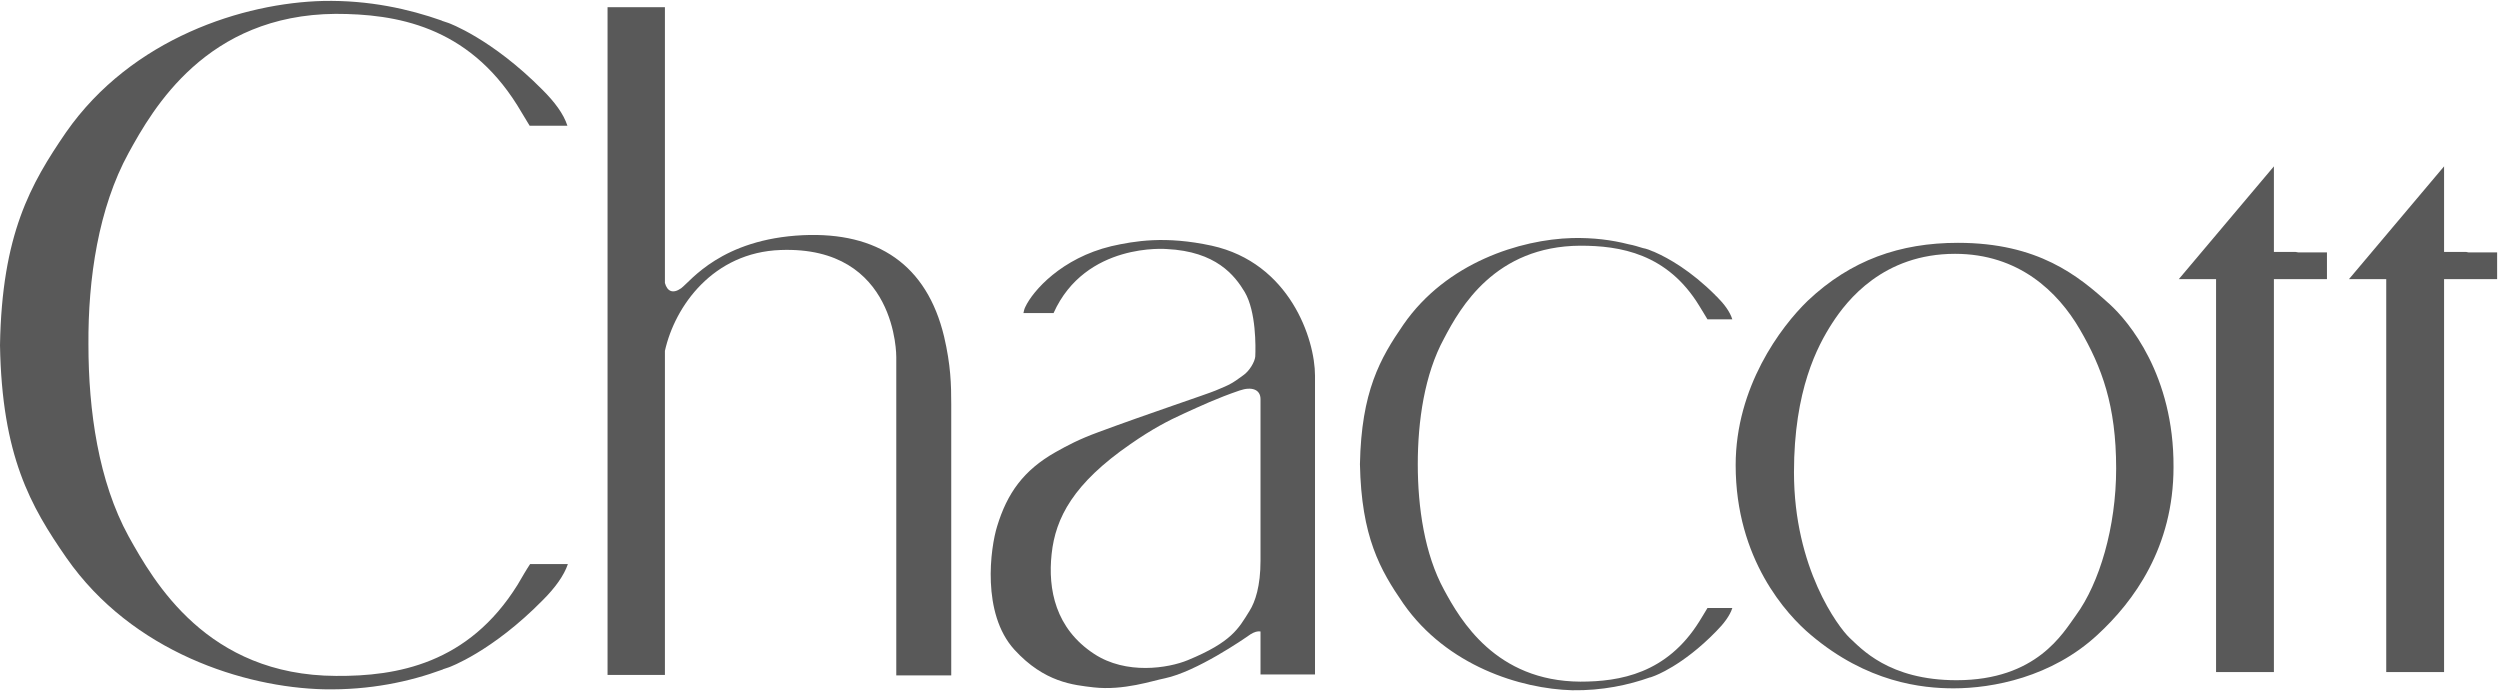
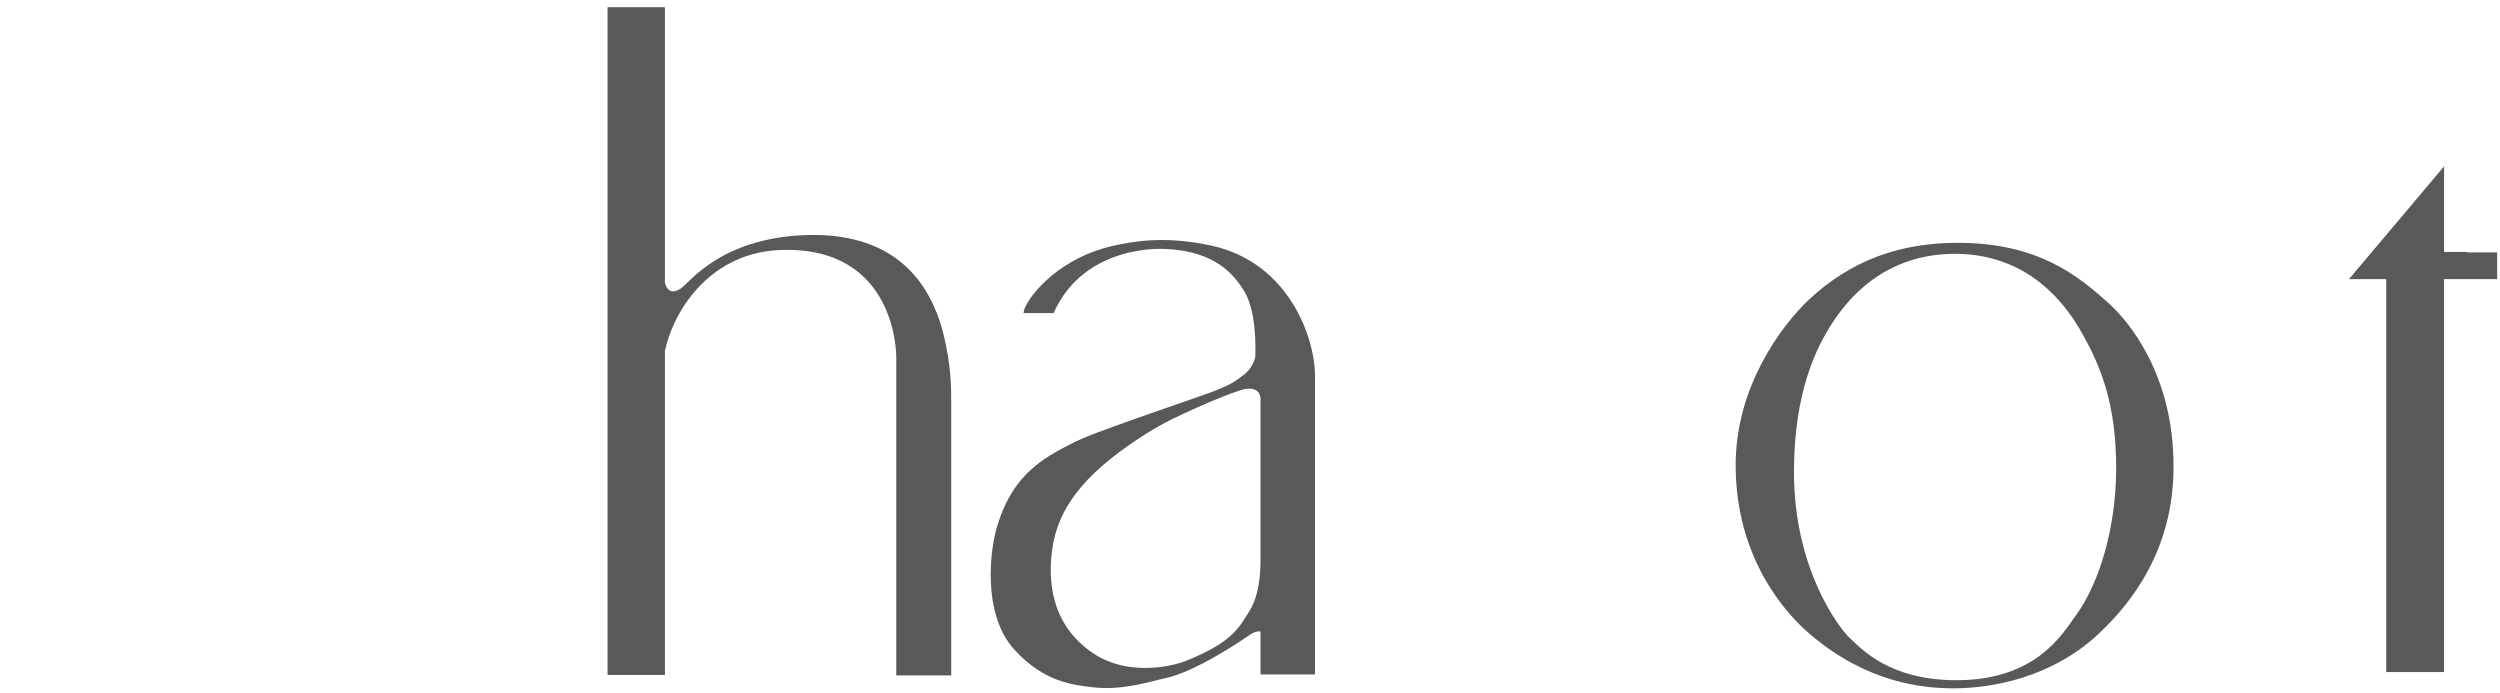
<svg xmlns="http://www.w3.org/2000/svg" width="523" height="145" viewBox="0 0 523 145" fill="none">
  <path d="M441.3 63.6C434.8 57.7 426.4 50.8 409.6 50.8C397.5 50.8 387.2 54.4 378.2 62.9C372.5 68.4 363.1 81 363.1 97.3C363.1 117 373.8 128.6 378.8 132.8C390.6 142.8 402.1 144 408.7 144C416.8 144 429.2 141.7 438.8 132.8C446.4 125.8 454.7 114.5 454.7 97.7C454.8 78.5 445.3 67.2 441.3 63.6ZM434.3 128.7C431.6 132.4 426.1 142.3 409.3 142.3C395.1 142.3 389.3 135.6 386.9 133.4C384.6 131.2 375.3 118.9 375.3 98.8C375.3 81.6 380.2 72.4 383.3 67.6C386.4 62.8 394 53.1 409 53.1C422.3 53.1 430.5 61 435.1 68.9C439.7 76.8 442.7 84.8 442.7 98C442.7 110.3 439.2 122 434.3 128.7Z" fill="black" fill-opacity="0.65" />
  <path d="M168 49.2C150.9 50 144.5 58.8 142.5 60.3C140.8 61.5 139.6 61 139.1 59.2C139.1 46.9 139.1 10.6 139.1 1.5H127.1C127.1 20 127.1 66.4 127.1 98.6C127.1 100.1 127.1 101.6 127.1 103V141.2H139.1V97.5C139.1 89.9 139.1 81.7 139.1 73.4C141.2 64 149.2 52.8 163.3 52.3C187.8 51.4 187.5 74.7 187.5 74.7C187.5 74.7 187.5 102.5 187.5 119.3C187.5 126 187.5 130.9 187.5 131.6V141.3H198.4C198.6 141.3 198.8 141.3 199 141.3V131.6C199 131.6 199 126.3 199 119.3C199 106.1 199 86.8 199 84.6C199 80.4 198.9 76.4 197.5 70.4C193.9 55.4 183.6 48.5 168 49.2Z" fill="black" fill-opacity="0.65" />
  <path d="M253.5 51.4C243.8 49.3 237.4 50.4 232.5 51.5C222.1 54 216.1 60.8 214.5 64.2C214.3 64.6 214.2 65 214.1 65.5H220.4C227.1 50.6 244.1 52.1 244.1 52.1C254.4 52.6 258.3 57.6 260.4 61.1C262.8 65.2 262.7 72.6 262.6 74.6C262.5 75.7 261.4 77.6 260.1 78.5C257.9 80.1 257.5 80.4 254.3 81.7C252.4 82.5 240.3 86.5 229.8 90.4C225.7 91.9 223.3 93.2 220.8 94.6C214.1 98.4 210.7 103.2 208.6 110.1C207.2 114.6 205.3 128.3 212.2 135.9C218.5 142.8 224.6 143.3 228.8 143.8C235.1 144.5 241.1 142.4 243.7 141.9C250.3 140.5 260.2 133.7 261.6 132.7C262.4 132.2 263.1 132 263.7 132.1V141.1H275.1V108.9C275.1 94.4 275.1 78.6 275.1 78.6C275.1 70.9 269.8 55 253.5 51.4ZM263.7 109.1V117.3C263.7 122.6 262.6 125.9 261.4 127.8C259.1 131.5 257.7 134.3 248.5 138.1C244.4 139.8 235.6 141.2 228.9 136.8C220.8 131.5 219.2 123.3 220 115.9C220.8 108.3 224.6 101.1 236.5 92.9C241.1 89.7 244.4 88 247.7 86.5C251 85 254.6 83.3 259.3 81.7C261.9 80.8 263.7 81.5 263.7 83.5C263.7 83.4 263.7 98.8 263.7 109.1Z" fill="black" fill-opacity="0.65" />
-   <path d="M480.2 52.7C480.2 52.7 480 52.7 479.5 52.7H475.7V47C475.7 45.3 475.7 43.7 475.7 42.3C475.7 40.3 475.7 38.6 475.7 37.2C475.7 36.3 475.7 35.5 475.7 34.8L455.8 58.4H463.6V60.7C463.6 61.3 463.6 63.7 463.6 67.5C463.6 85.2 463.6 131.5 463.6 140.6H475.7C475.7 129.8 475.7 90.1 475.7 67.5C475.7 65.4 475.7 63.4 475.7 61.6V58.4H478.7C479.4 58.4 478.5 58.4 480.8 58.4C481.7 58.4 482.4 58.4 482.6 58.4C483 58.4 483.4 58.4 483.8 58.4H486.8V52.8H480.8C480.3 52.7 480.2 52.7 480.2 52.7Z" fill="black" fill-opacity="0.65" />
  <path d="M515.8 52.7C515.8 52.7 515.6 52.7 515.1 52.7H511.3V47C511.3 45.3 511.3 43.7 511.3 42.3C511.3 40.3 511.3 38.6 511.3 37.2C511.3 36.3 511.3 35.5 511.3 34.8L491.4 58.4H499.2V60.7C499.2 61.3 499.2 63.7 499.2 67.5C499.2 85.2 499.2 131.5 499.2 140.6H511.3C511.3 129.8 511.3 90.1 511.3 67.5C511.3 65.4 511.3 63.4 511.3 61.6V58.4H514.3C515 58.4 514.1 58.4 516.4 58.4C517.3 58.4 518 58.4 518.2 58.4C518.6 58.4 519 58.4 519.4 58.4H522.4V52.8H516.4C516 52.7 515.8 52.7 515.8 52.7Z" fill="black" fill-opacity="0.65" />
-   <path d="M70.2 2.9C82.8 2.9 97.8 5.4 108.2 22C109.2 23.7 110.1 25.1 110.8 26.3H118.7C117.9 23.8 116 21.3 113.5 18.8C102.8 8 93.8 4.8 93.8 4.8C93.4 4.7 93 4.5 92.6 4.4C92.5 4.4 92.4 4.3 92.4 4.3C85.6 1.9 77.2 -5.06733e-06 67.6 0.2C51.1 0.6 27.6 7.9 13.8 27.7C6.4 38.5 0.4 49 0 72.2C0.4 95.4 6.4 105.9 13.9 116.7C27.7 136.5 51.2 143.8 67.7 144.2C77.4 144.4 85.7 142.6 92.5 140.1C92.5 140.1 92.6 140.1 92.7 140C93.1 139.9 93.5 139.7 93.9 139.6C93.9 139.6 102.9 136.4 113.6 125.5C116.1 123 118 120.4 118.8 118H110.9C110.1 119.2 109.3 120.6 108.3 122.3C98 138.9 83 141.5 70.3 141.4C43.3 141.3 32.2 121.7 26.9 112.2C20.6 100.7 18.5 85.9 18.5 72.1C18.4 58.3 20.6 43.5 26.9 32C32 22.7 43.2 3.1 70.2 2.9Z" fill="black" fill-opacity="0.65" />
-   <path d="M330.6 51.4C338.9 51.4 348.8 53 355.5 64C356.2 65.1 356.7 66 357.2 66.8H362.4C361.9 65.2 360.7 63.6 359.2 62.1L359.1 62C359 61.9 358.9 61.9 358.9 61.8C353.7 56.6 349 54 346.3 52.8C346.2 52.8 346.1 52.7 346.1 52.7C346 52.7 345.9 52.6 345.8 52.6C344.5 52 343.7 51.9 343.7 51.9C342.7 51.6 341.8 51.3 340.7 51.1C337.2 50.2 333.3 49.7 328.9 49.8C318.1 50.1 302.6 54.9 293.6 67.9C288.7 75 284.8 81.9 284.5 97.1C284.8 112.3 288.7 119.2 293.6 126.3C302.7 139.3 318.1 144.1 328.9 144.4C335.2 144.5 340.7 143.3 345.2 141.7C345.2 141.7 345.2 141.7 345.3 141.7C345.6 141.6 345.8 141.5 346.1 141.4C346.1 141.4 352 139.3 359 132.1C360.6 130.5 361.9 128.8 362.4 127.2H357.2C356.7 128 356.2 128.9 355.5 130C348.7 140.9 338.9 142.6 330.6 142.6C312.9 142.5 305.5 129.7 302.1 123.4C298 115.9 296.6 106.1 296.6 97.1C296.6 88.1 298 78.3 302.1 70.8C305.5 64.3 312.8 51.5 330.6 51.4Z" fill="black" fill-opacity="0.65" />
</svg>